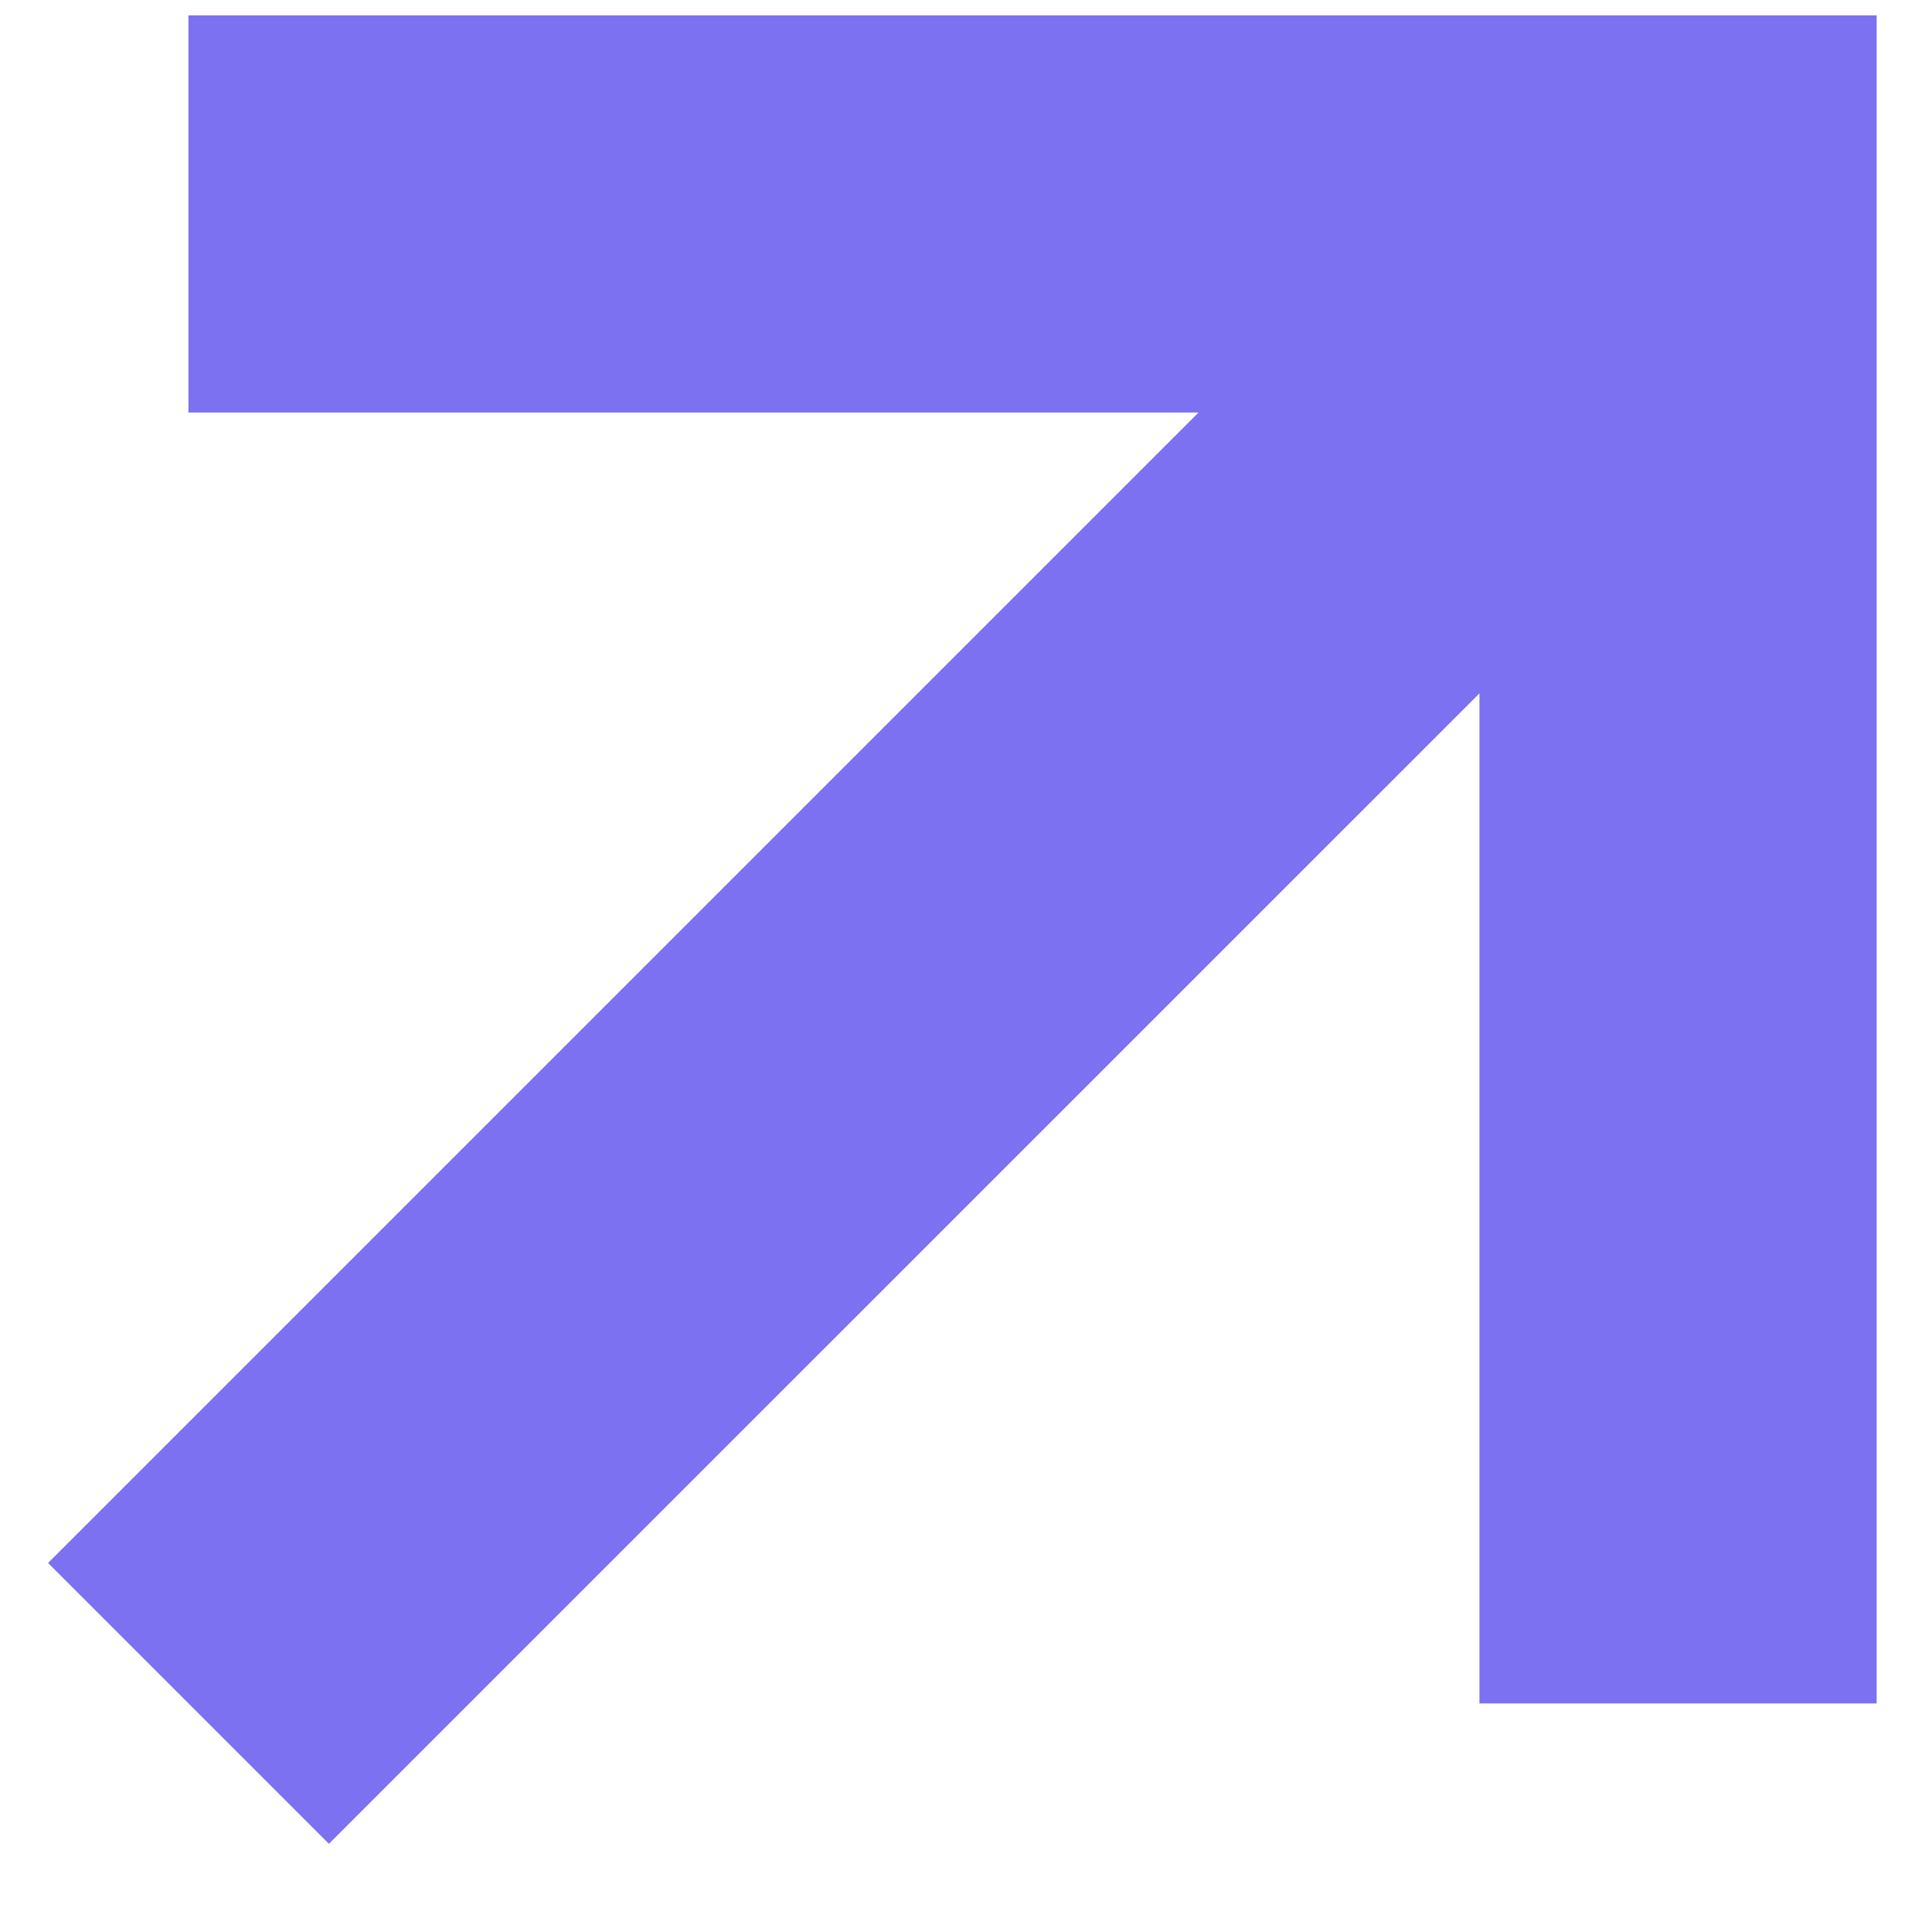
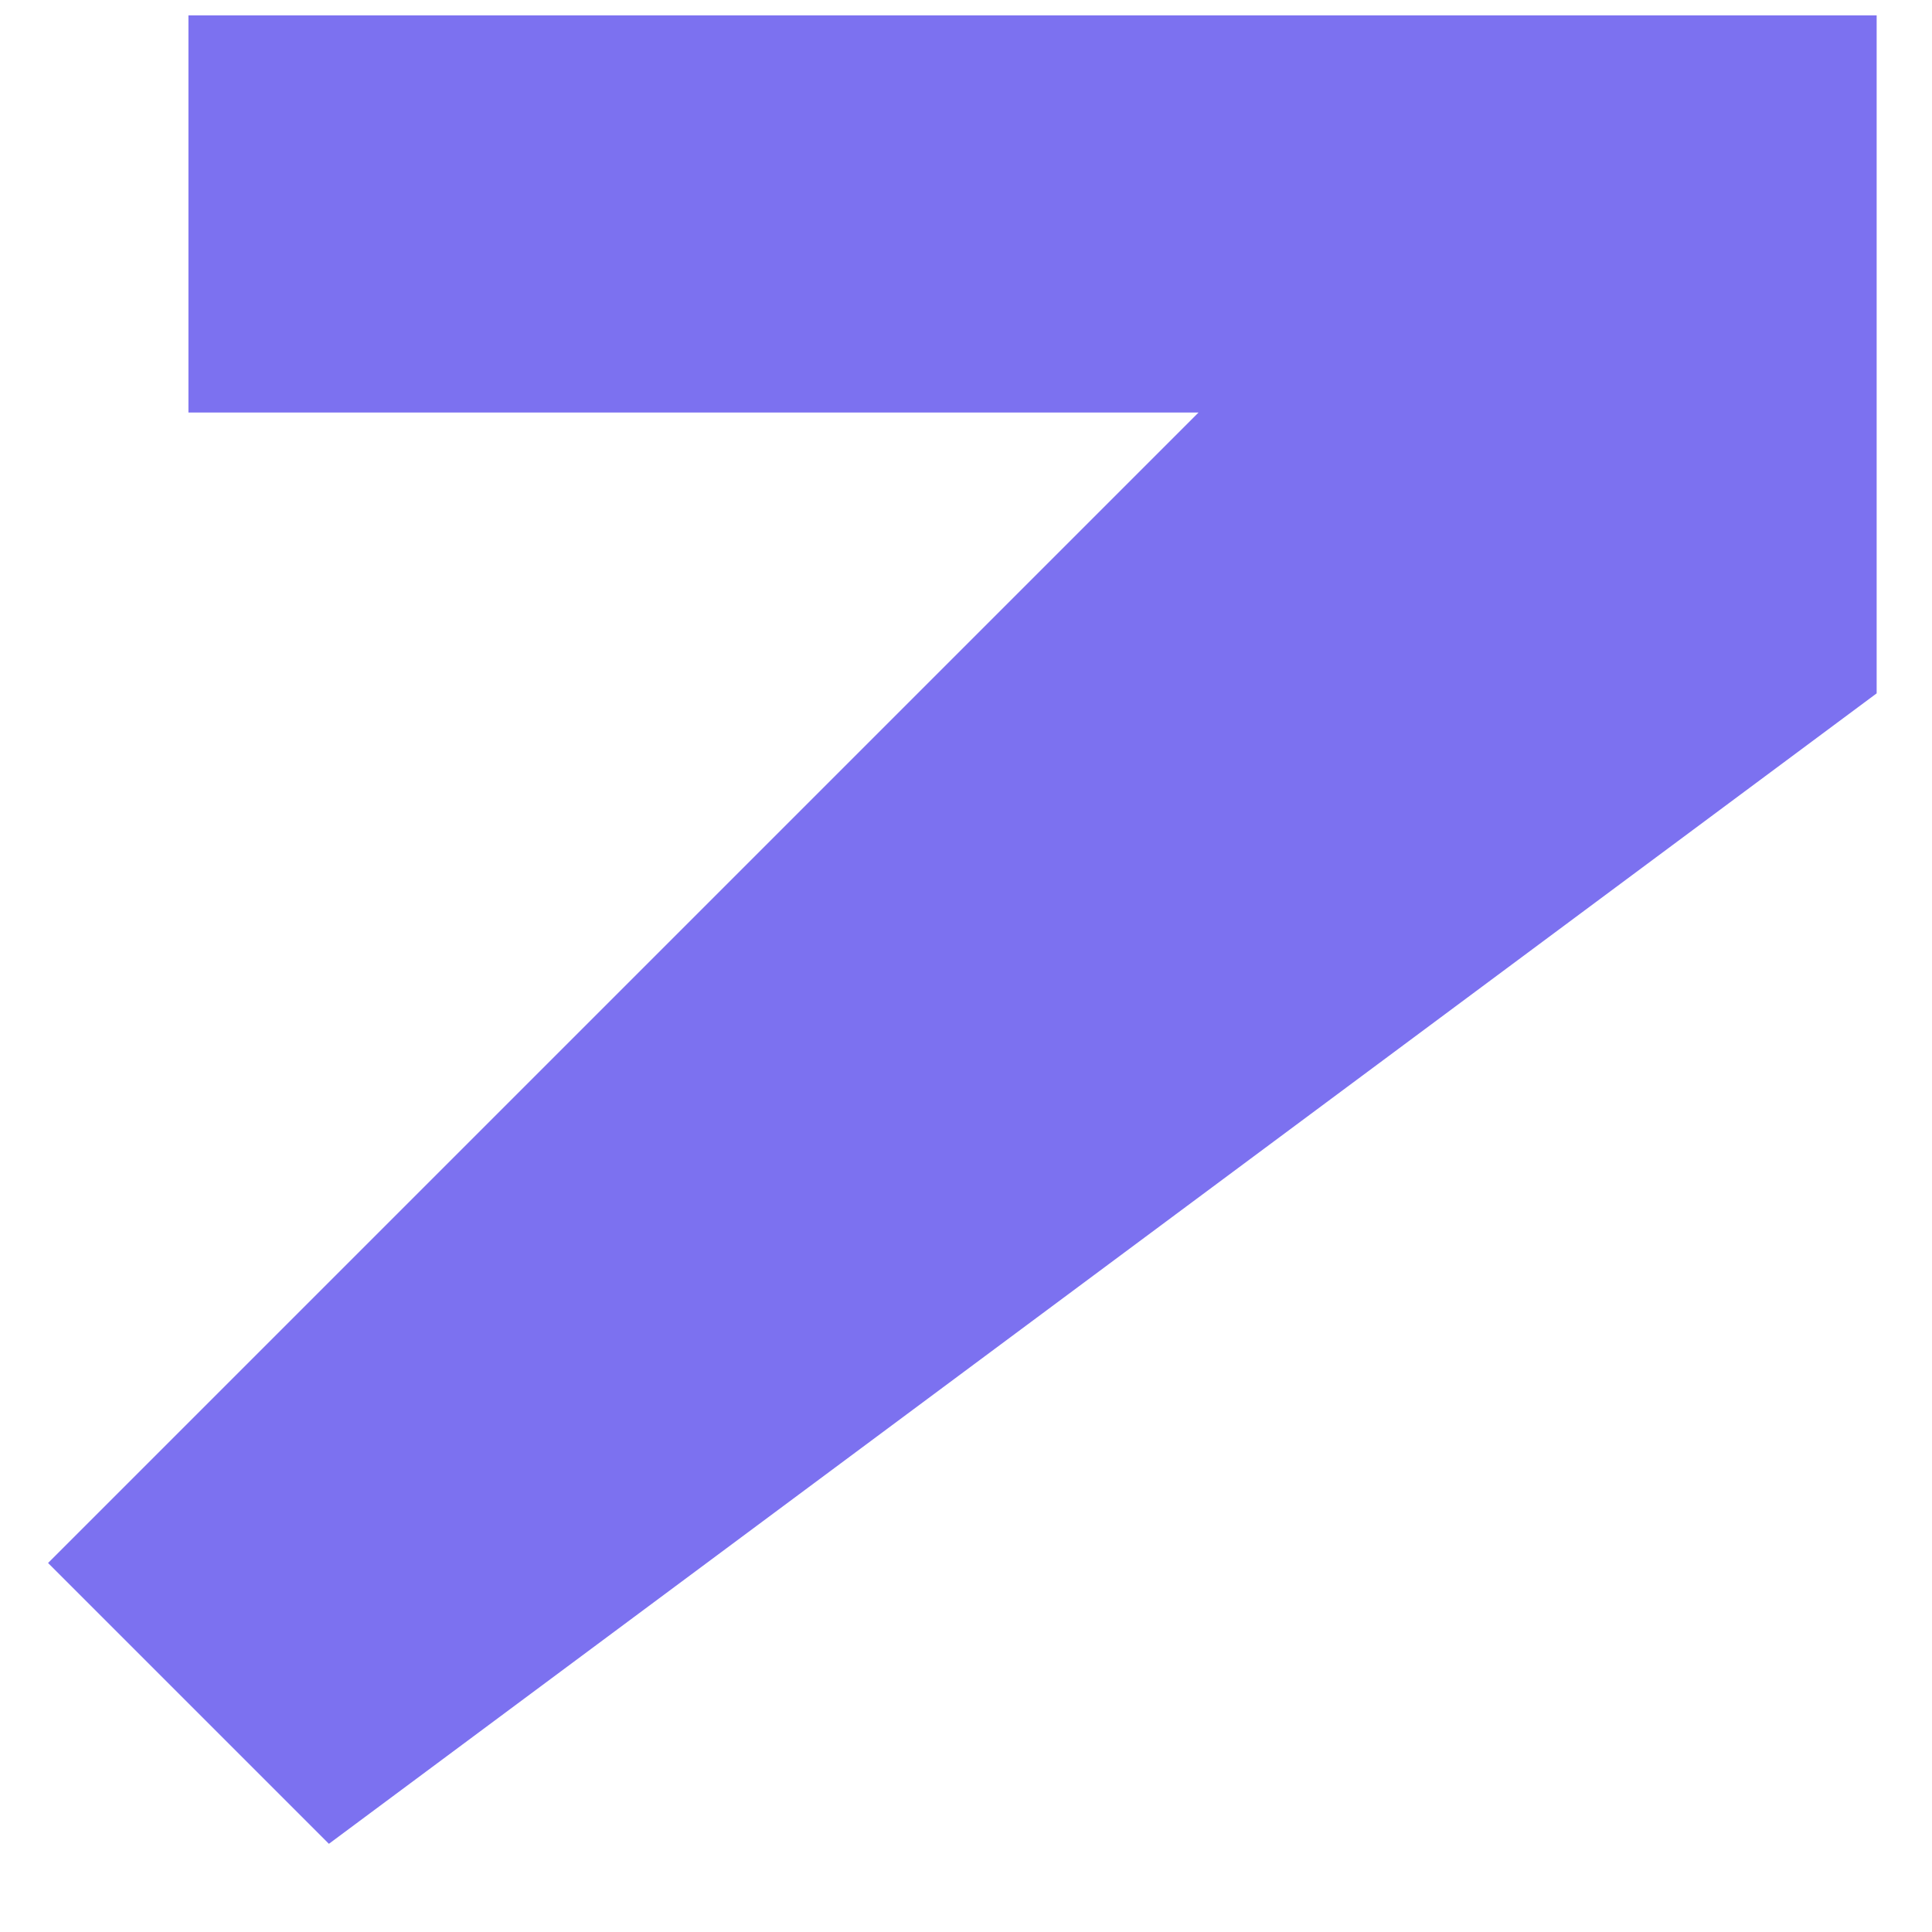
<svg xmlns="http://www.w3.org/2000/svg" width="17" height="17" viewBox="0 0 17 17" fill="none">
-   <path d="M16.513 14.989H13.018V6.101L2.894 16.224L0.423 13.753L10.546 3.63H1.658V0.135H16.513V14.989Z" fill="#7C71F0" />
+   <path d="M16.513 14.989V6.101L2.894 16.224L0.423 13.753L10.546 3.63H1.658V0.135H16.513V14.989Z" fill="#7C71F0" />
</svg>